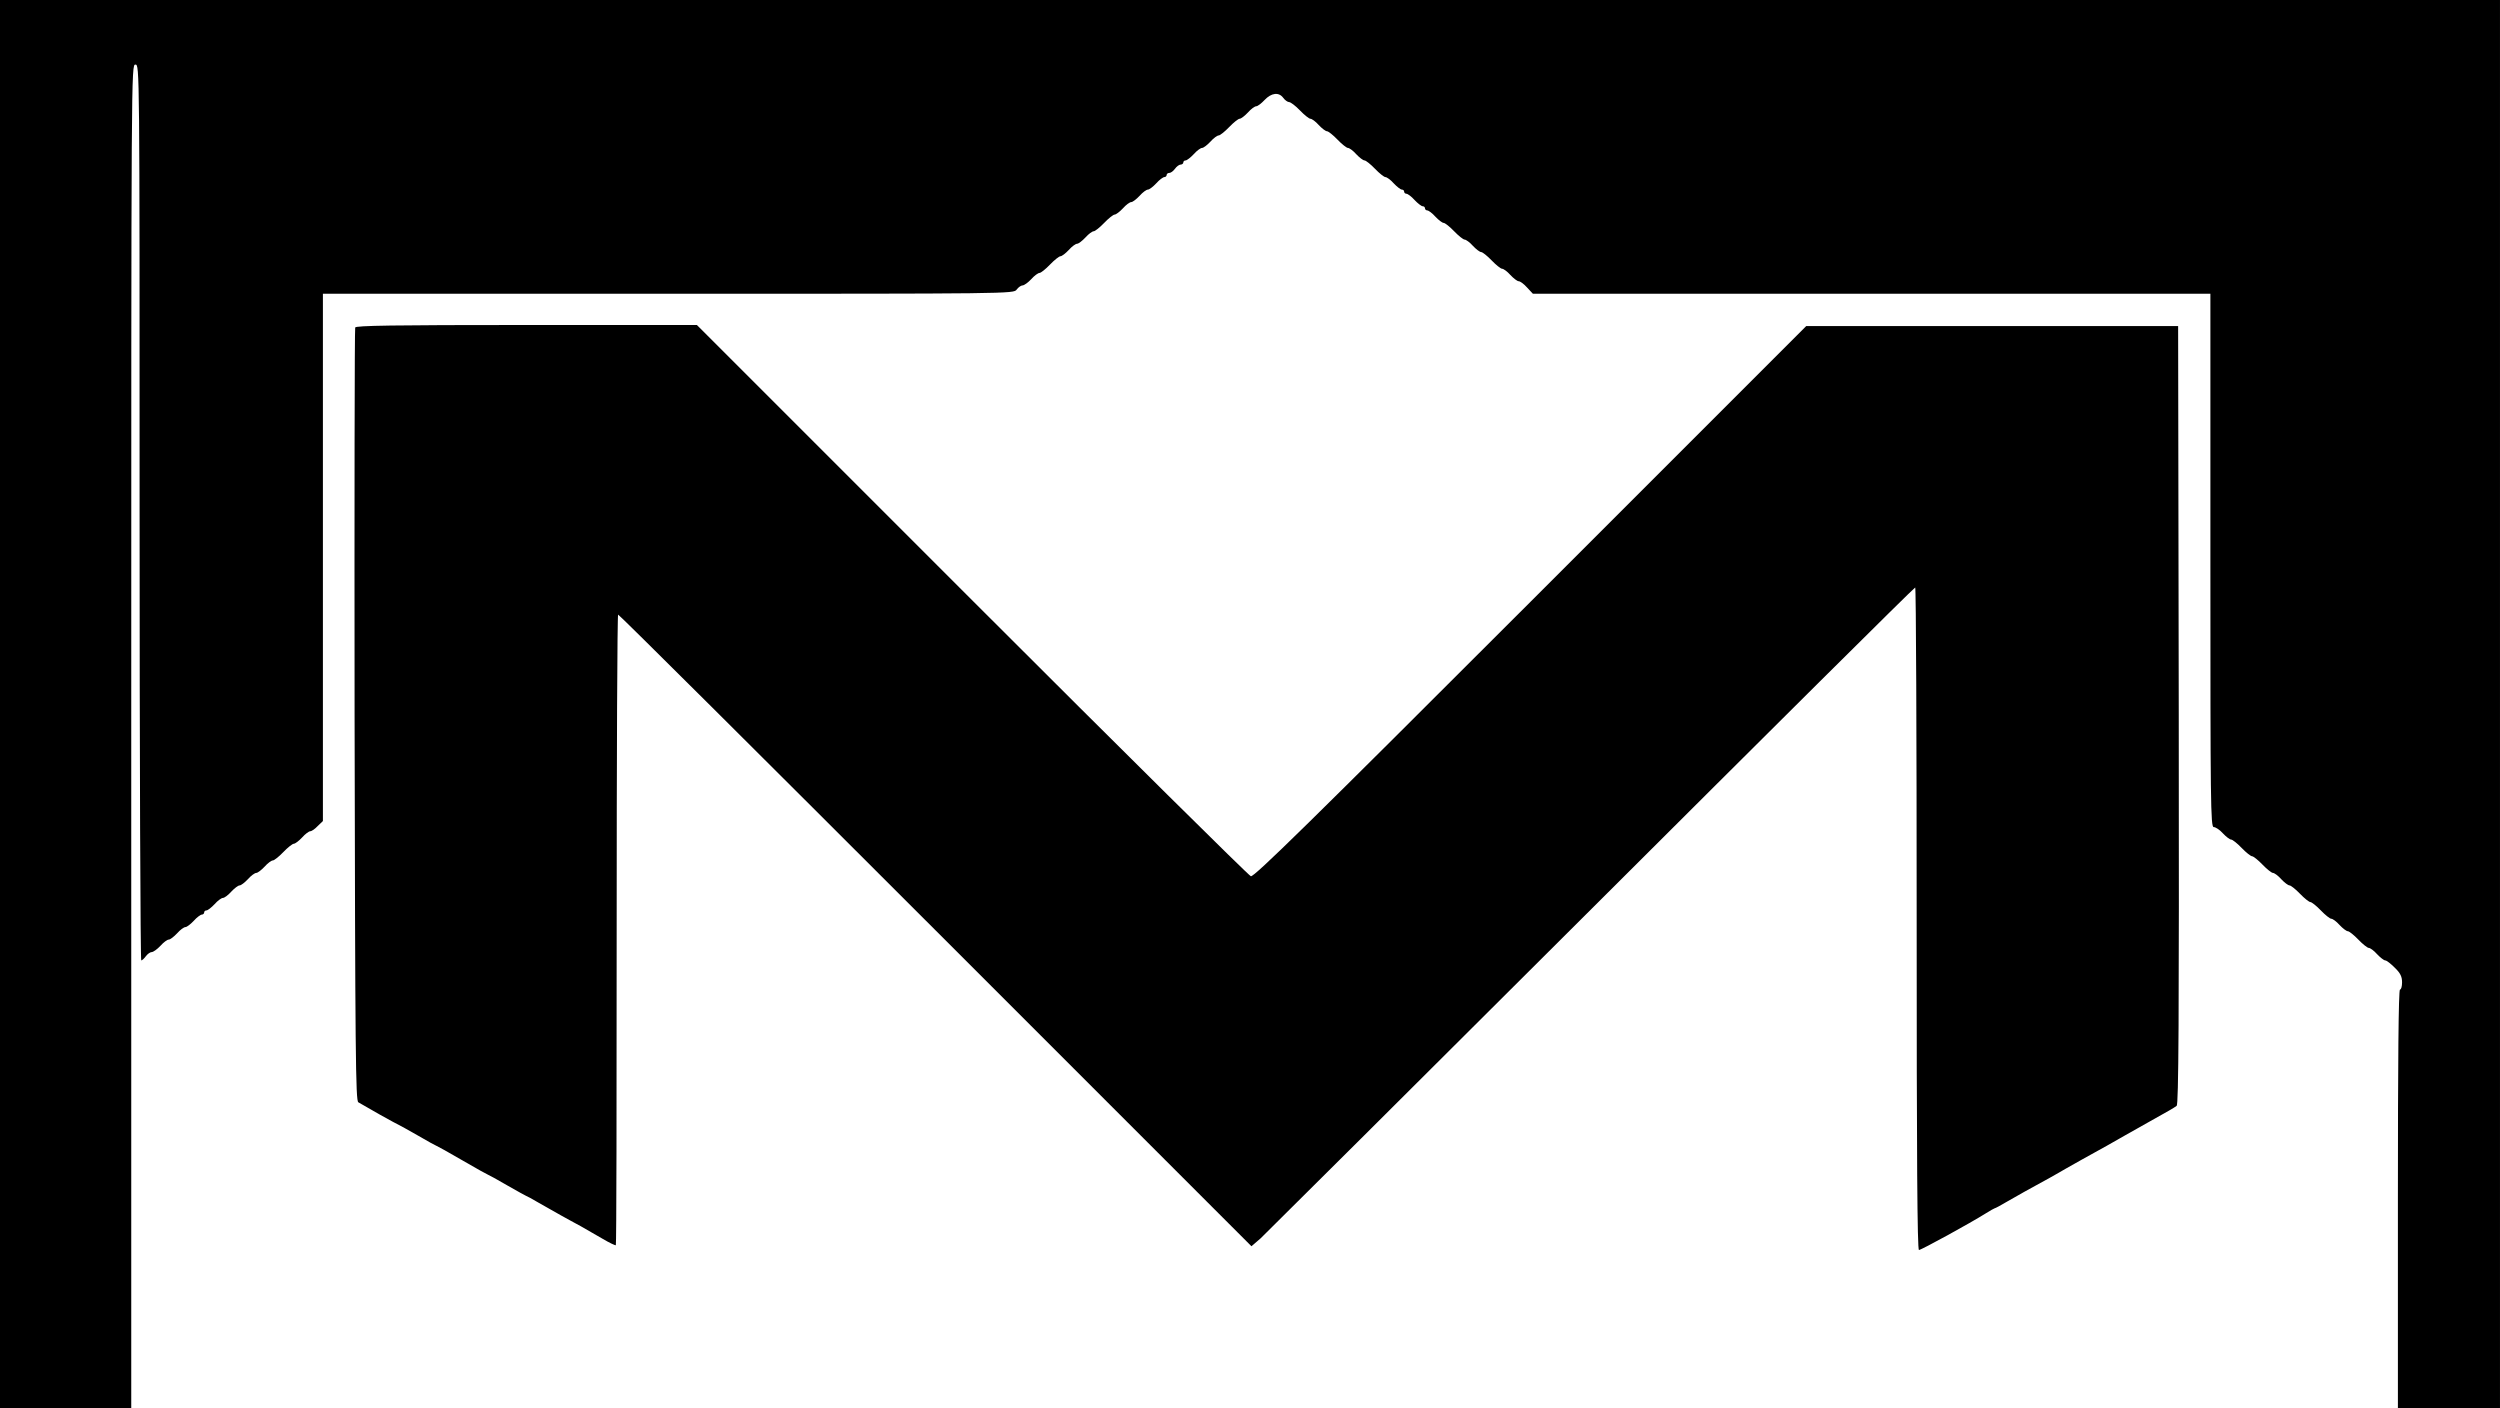
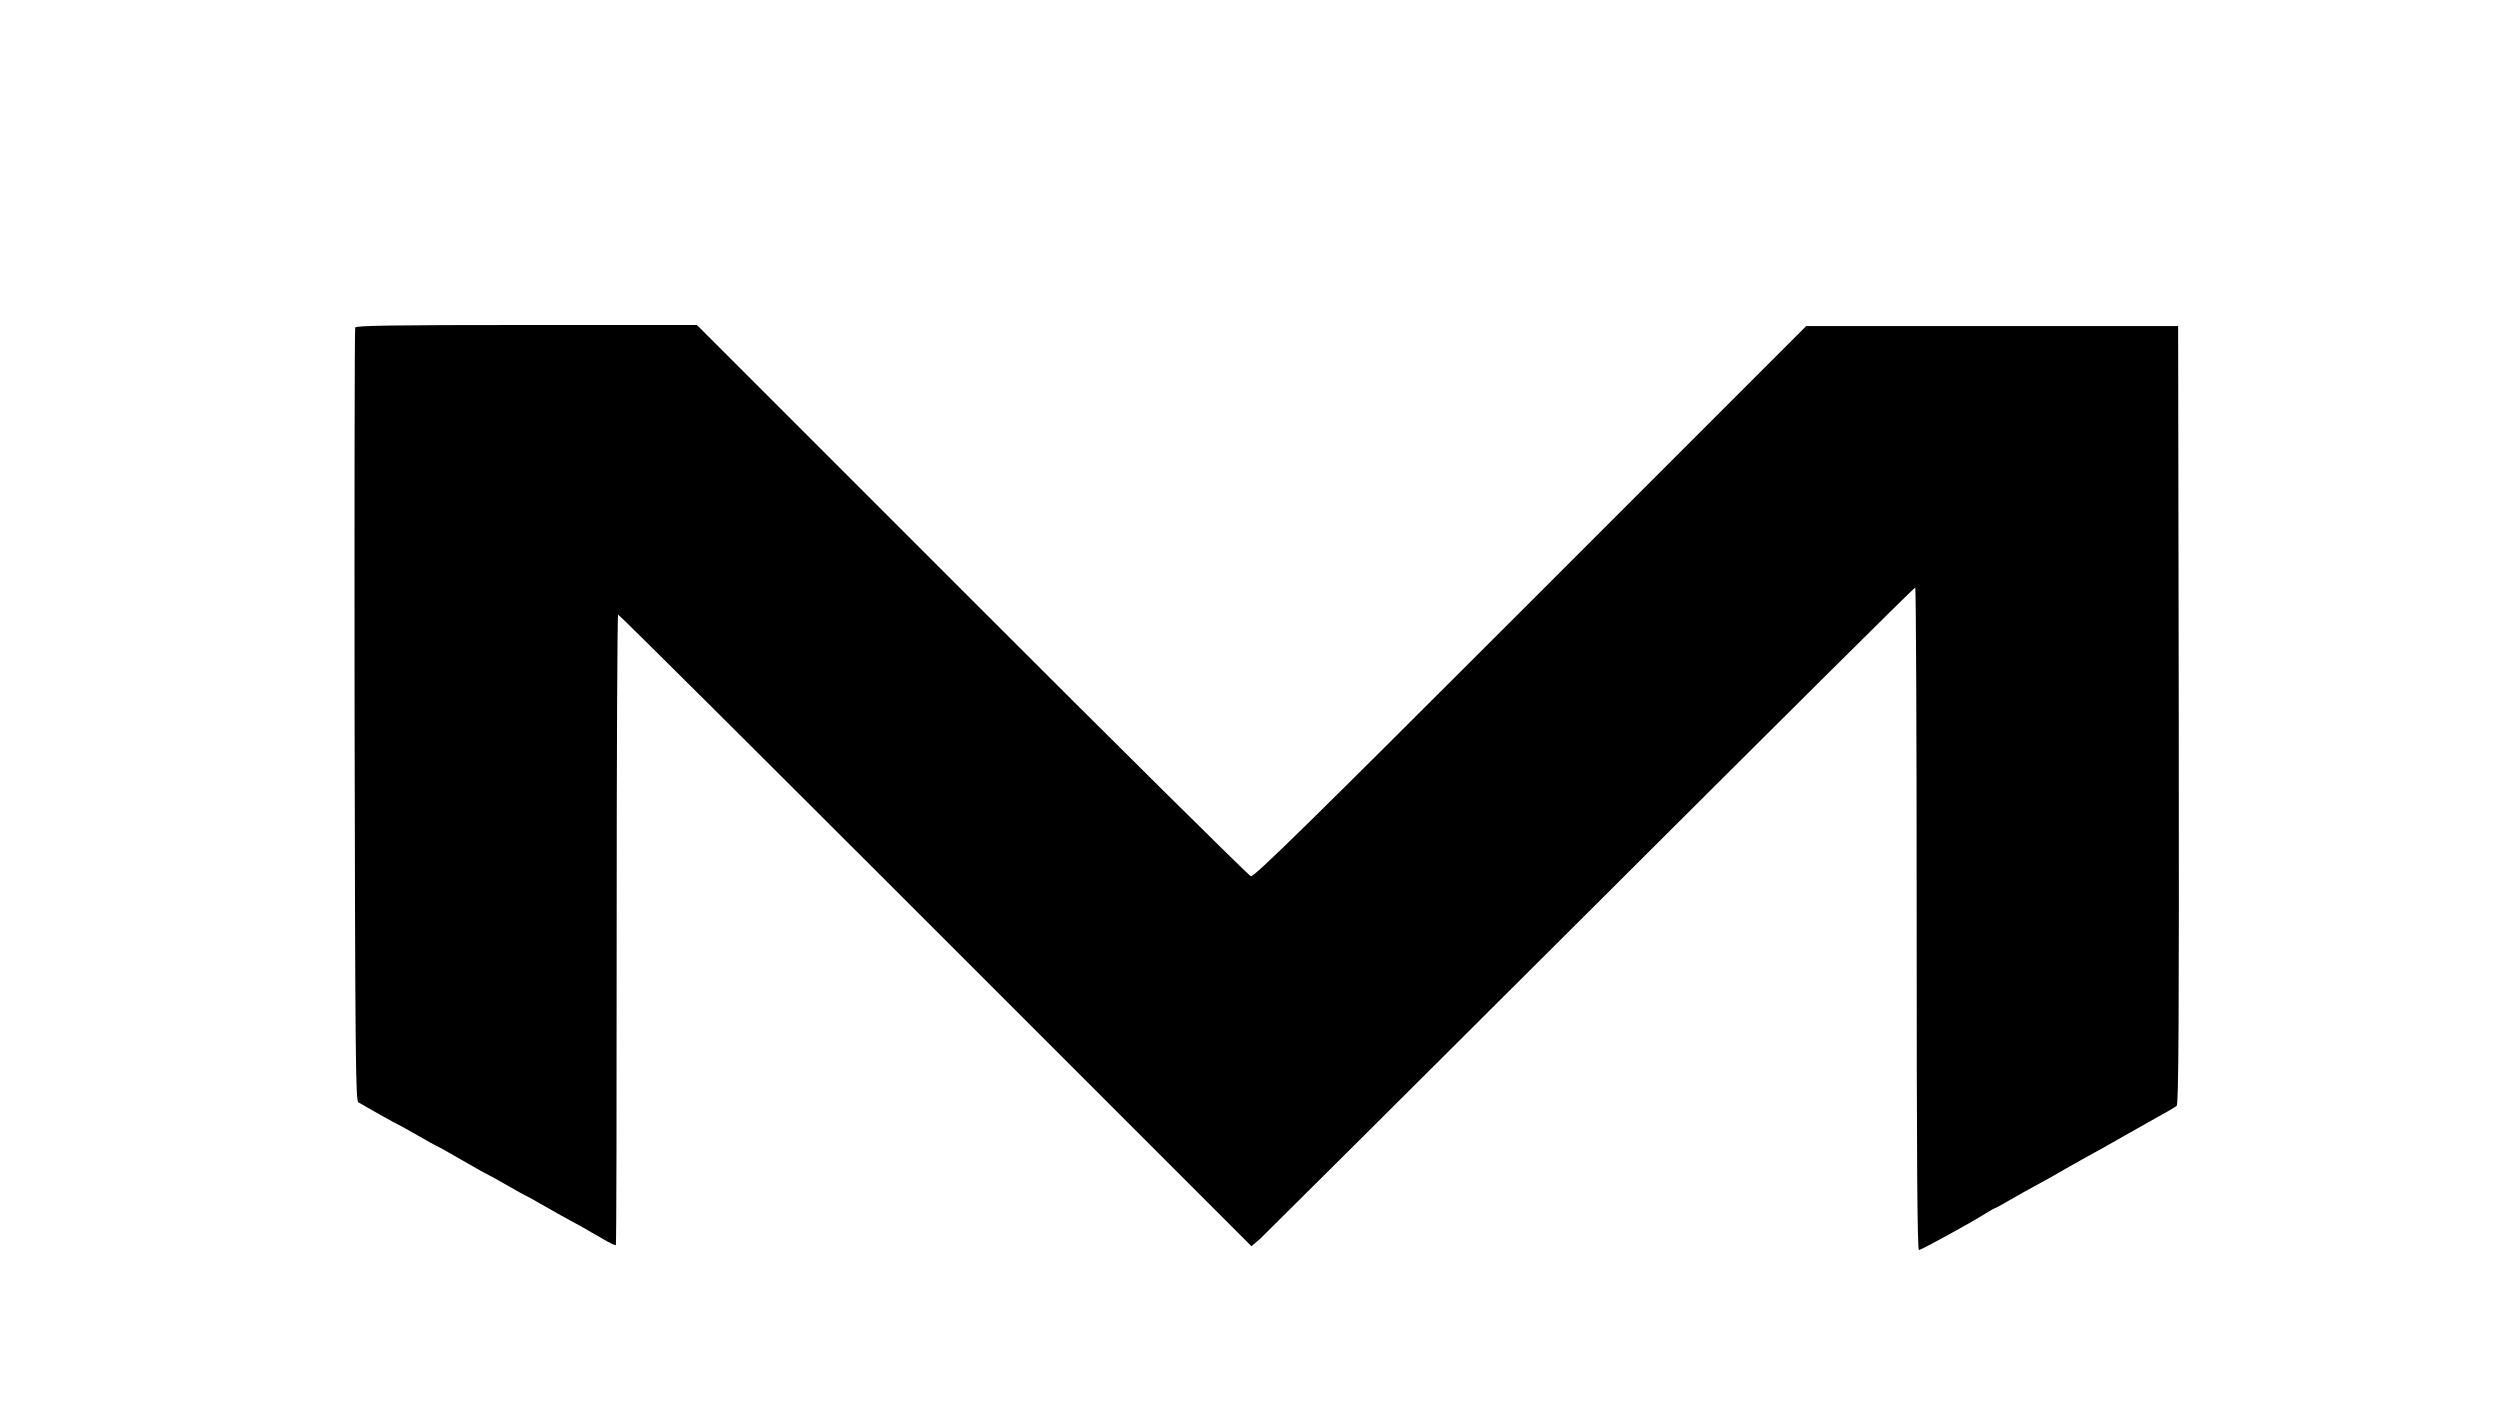
<svg xmlns="http://www.w3.org/2000/svg" version="1.0" width="1200pt" height="676pt" viewBox="0 0 1200 676" preserveAspectRatio="xMidYMid meet">
  <g transform="translate(0,676) scale(0.1,-0.1)" fill="#000000" stroke="none">
-     <path d="M0 3380 l0 -3380 315 0 315 0 0 3225 c0 3218 0 3225 20 3225 20 0 20 -7 20 -2150 0 -1182 4 -2150 8 -2150 4 0 14 9 22 20 8 11 21 20 28 20 8 0 27 14 42 30 15 17 33 30 40 30 7 0 25 14 40 30 15 17 33 30 40 30 7 0 25 14 40 30 15 17 33 30 39 30 6 0 11 5 11 10 0 6 5 10 11 10 6 0 24 14 39 30 15 17 33 30 40 30 7 0 25 13 40 30 15 16 33 30 40 30 7 0 25 14 40 30 15 17 33 30 40 30 7 0 25 14 40 30 15 17 33 30 40 30 6 0 29 18 50 40 21 22 44 40 50 40 7 0 25 14 40 30 15 17 33 30 39 30 7 0 23 11 36 25 l25 24 0 1266 0 1265 1658 0 c1646 0 1658 0 1672 20 8 11 21 20 28 20 8 0 27 14 42 30 15 17 33 30 40 30 6 0 29 18 50 40 21 22 44 40 50 40 7 0 25 14 40 30 15 17 33 30 40 30 7 0 25 14 40 30 15 17 33 30 40 30 6 0 29 18 50 40 21 22 44 40 50 40 7 0 25 14 40 30 15 17 33 30 40 30 7 0 25 14 40 30 15 17 33 30 40 30 7 0 25 14 40 30 15 17 33 30 39 30 6 0 11 5 11 10 0 6 6 10 13 10 7 0 19 9 27 20 8 11 20 20 27 20 7 0 13 5 13 10 0 6 5 10 11 10 6 0 24 14 39 30 15 17 33 30 40 30 7 0 25 14 40 30 15 17 33 30 40 30 6 0 29 18 50 40 21 22 44 40 50 40 7 0 25 14 40 30 15 17 33 30 40 30 7 0 25 14 40 30 33 35 69 39 90 10 8 -11 21 -20 28 -20 7 0 31 -18 52 -40 21 -22 44 -40 50 -40 7 0 25 -13 40 -30 15 -16 33 -30 40 -30 6 0 29 -18 50 -40 21 -22 44 -40 50 -40 7 0 25 -13 40 -30 15 -16 33 -30 40 -30 6 0 29 -18 50 -40 21 -22 44 -40 50 -40 7 0 25 -13 40 -30 15 -16 33 -30 39 -30 6 0 11 -4 11 -10 0 -5 5 -10 11 -10 6 0 24 -13 39 -30 15 -16 33 -30 39 -30 6 0 11 -4 11 -10 0 -5 5 -10 11 -10 6 0 24 -13 39 -30 15 -16 33 -30 40 -30 6 0 29 -18 50 -40 21 -22 44 -40 50 -40 7 0 25 -13 40 -30 15 -16 33 -30 40 -30 6 0 29 -18 50 -40 21 -22 44 -40 50 -40 7 0 25 -13 40 -30 15 -16 33 -30 40 -30 7 0 25 -13 40 -30 l28 -30 1626 0 1626 0 0 -1280 c0 -1166 1 -1280 16 -1280 9 0 29 -13 44 -30 15 -16 33 -30 40 -30 6 0 29 -18 50 -40 21 -22 44 -40 50 -40 6 0 29 -18 50 -40 21 -22 44 -40 50 -40 7 0 25 -13 40 -30 15 -16 33 -30 40 -30 6 0 29 -18 50 -40 21 -22 44 -40 50 -40 6 0 29 -18 50 -40 21 -22 44 -40 50 -40 7 0 25 -13 40 -30 15 -16 33 -30 40 -30 6 0 29 -18 50 -40 21 -22 44 -40 50 -40 7 0 25 -13 40 -30 15 -16 33 -30 39 -30 7 0 27 -16 46 -35 27 -26 35 -43 35 -70 0 -19 -4 -35 -10 -35 -7 0 -10 -342 -10 -1005 l0 -1005 245 0 245 0 0 3380 0 3380 -6000 0 -6000 0 0 -3380z" />
    <path d="M1705 5188 c-3 -7 -4 -845 -3 -1862 3 -1631 5 -1850 18 -1857 8 -5 55 -31 103 -59 49 -27 90 -50 92 -50 2 0 42 -23 90 -50 48 -28 88 -50 90 -50 2 0 58 -31 125 -70 67 -39 123 -70 125 -70 2 0 42 -22 90 -50 48 -27 88 -50 90 -50 2 0 30 -15 62 -34 32 -18 79 -45 106 -60 26 -14 68 -38 95 -52 26 -15 73 -42 106 -61 32 -19 60 -32 62 -30 3 2 4 684 4 1516 0 831 3 1511 7 1511 5 0 690 -682 1524 -1516 l1516 -1516 44 38 c23 22 738 733 1589 1582 850 848 1548 1542 1553 1542 4 0 7 -715 7 -1590 0 -1155 3 -1590 11 -1590 11 0 248 130 321 176 21 13 40 24 42 24 3 0 31 15 63 34 55 32 90 51 201 112 26 15 61 34 77 44 17 10 51 29 78 44 103 57 145 80 207 116 36 20 85 48 110 62 99 55 126 71 138 80 9 8 12 391 10 1877 l-3 1866 -892 0 -893 0 -1324 -1324 c-1065 -1065 -1327 -1322 -1342 -1317 -11 4 -613 600 -1339 1326 l-1320 1320 -818 0 c-645 0 -819 -3 -822 -12z" />
  </g>
</svg>